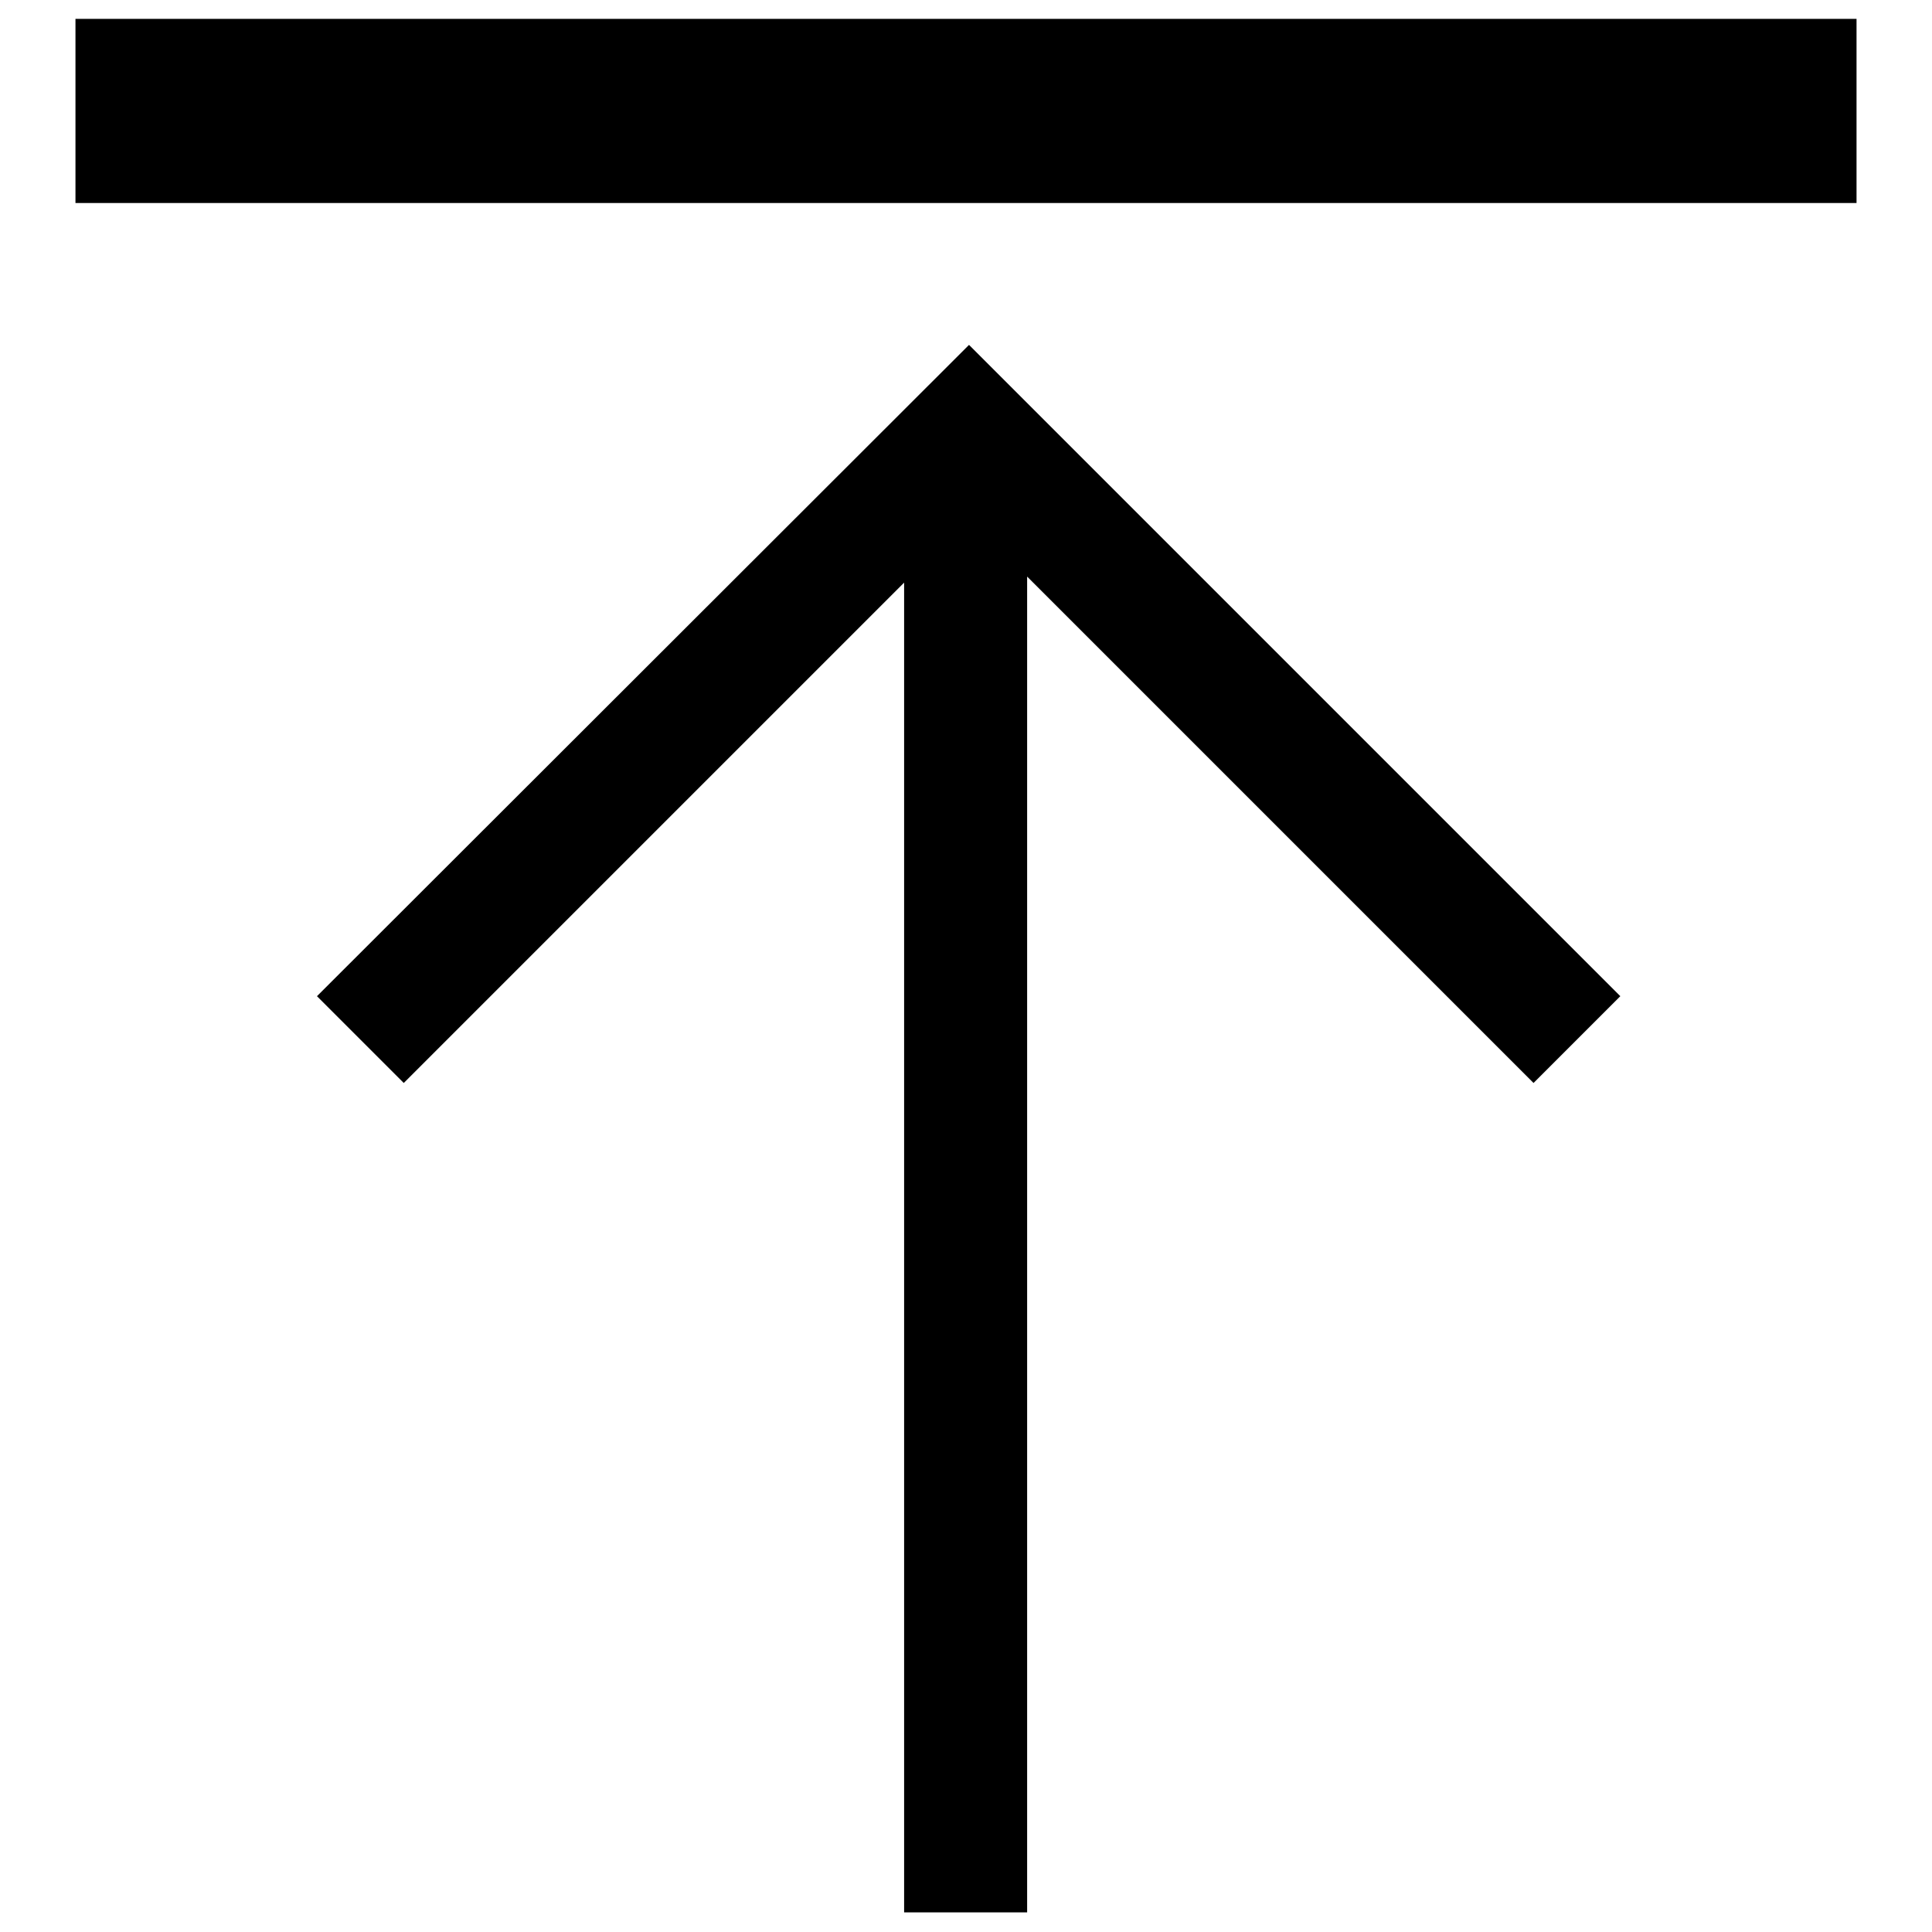
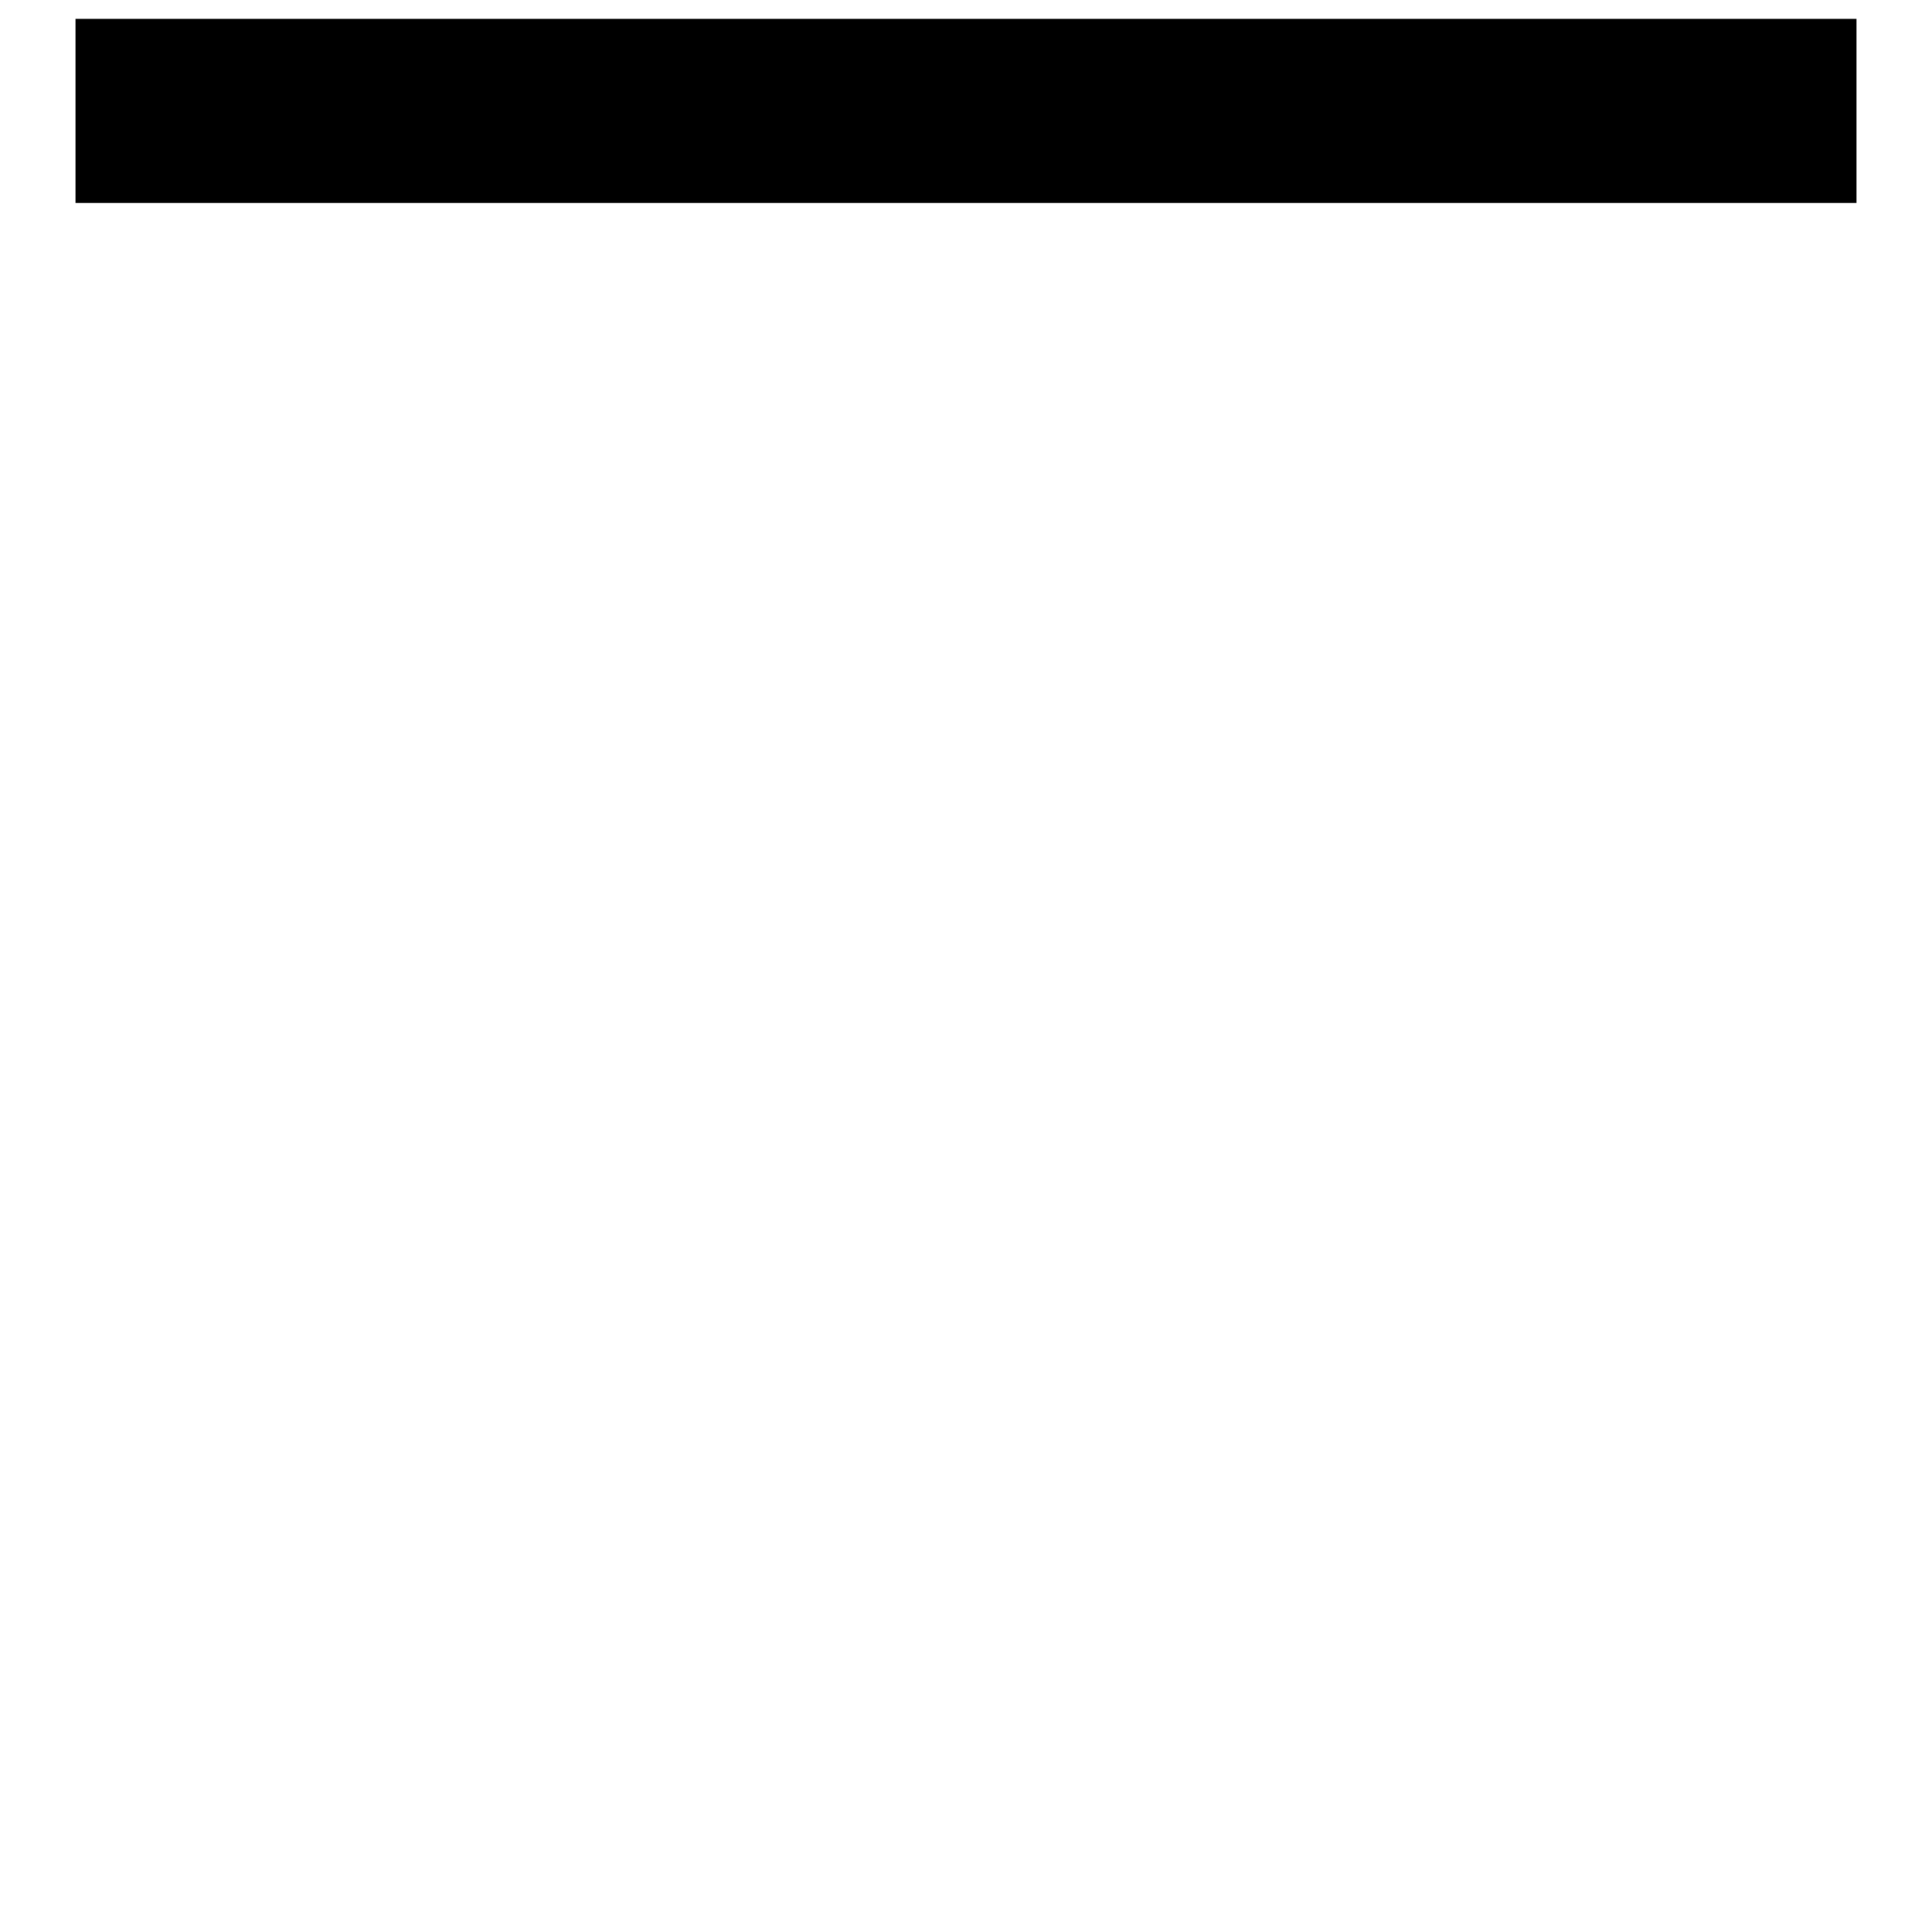
<svg xmlns="http://www.w3.org/2000/svg" version="1.1" x="0px" y="0px" viewBox="0 0 256 256" enable-background="new 0 0 256 256" xml:space="preserve">
  <g>
    <g>
      <path fill="#000000" d="M10,2.5h236v24.4H10V2.5L10,2.5z" />
-       <path fill="#000000" d="M214.7,132l-86.3-86.3L42,132l11.5,11.5l66.3-66.3v176.2h16.3v-177l67.1,67.1L214.7,132z" />
    </g>
  </g>
</svg>